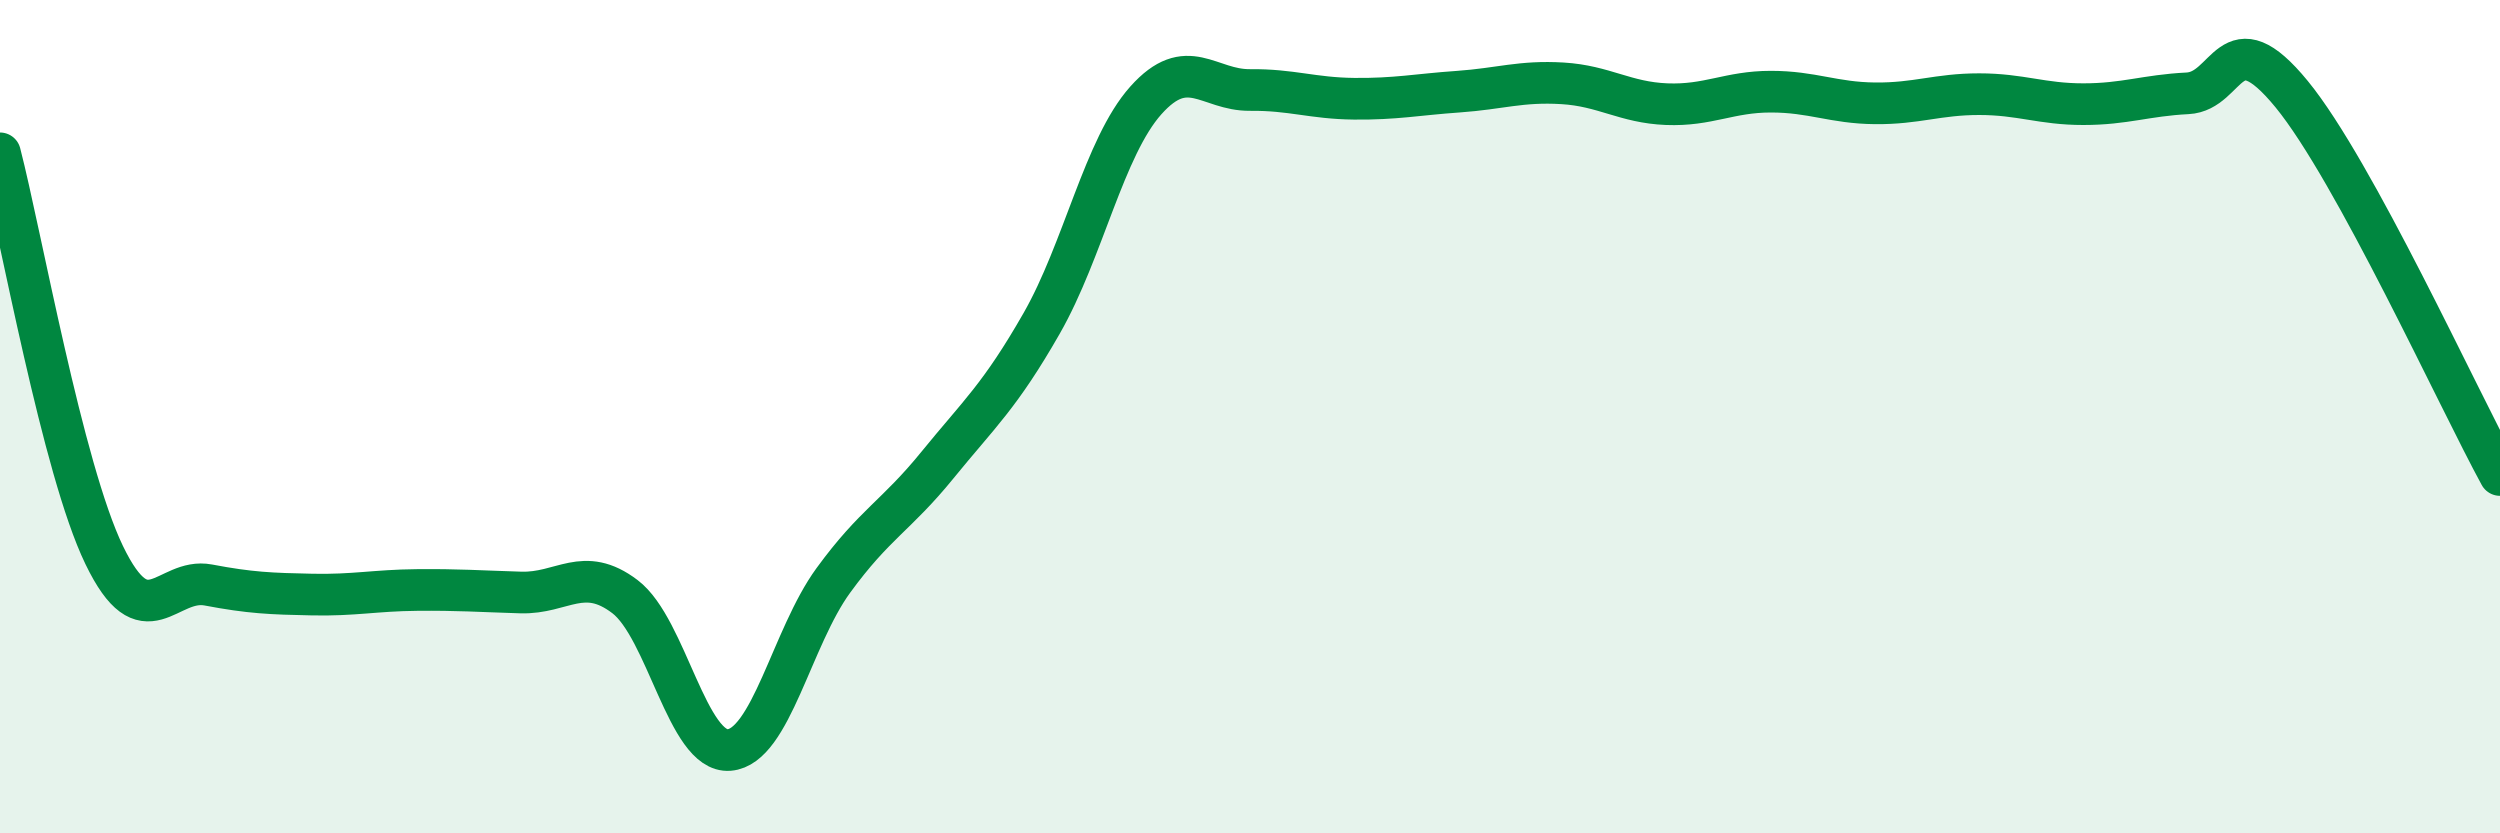
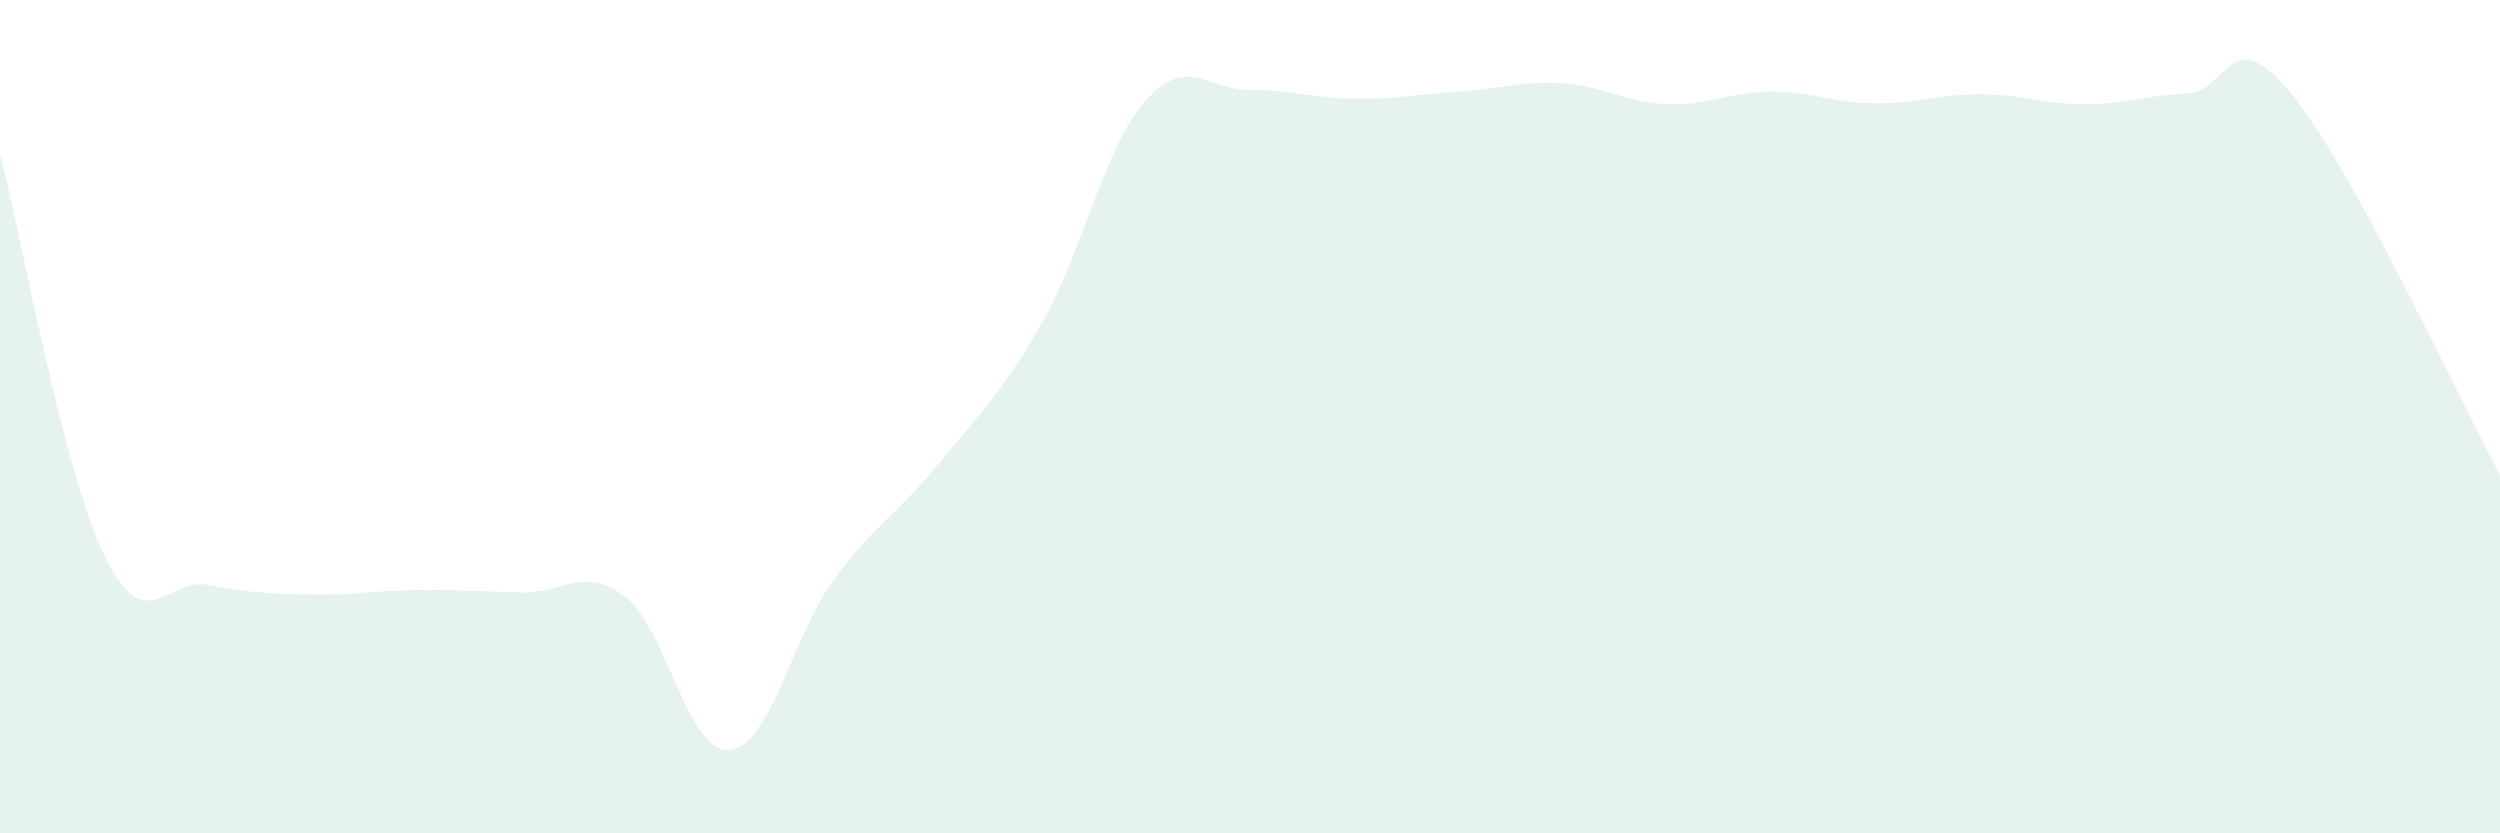
<svg xmlns="http://www.w3.org/2000/svg" width="60" height="20" viewBox="0 0 60 20">
  <path d="M 0,3.68 C 0.5,5.61 1.5,11.25 2.5,13.32 C 3.5,15.39 4,13.85 5,14.04 C 6,14.23 6.5,14.25 7.5,14.27 C 8.5,14.29 9,14.17 10,14.16 C 11,14.15 11.5,14.19 12.5,14.22 C 13.5,14.25 14,13.56 15,14.32 C 16,15.08 16.5,18.08 17.5,18 C 18.5,17.92 19,15.3 20,13.93 C 21,12.56 21.5,12.39 22.5,11.16 C 23.5,9.93 24,9.51 25,7.76 C 26,6.01 26.5,3.53 27.5,2.41 C 28.5,1.29 29,2.17 30,2.16 C 31,2.15 31.5,2.36 32.5,2.37 C 33.5,2.38 34,2.27 35,2.2 C 36,2.13 36.5,1.94 37.5,2 C 38.5,2.06 39,2.46 40,2.5 C 41,2.54 41.5,2.2 42.5,2.2 C 43.5,2.2 44,2.47 45,2.48 C 46,2.49 46.5,2.26 47.5,2.26 C 48.5,2.26 49,2.5 50,2.5 C 51,2.5 51.5,2.29 52.5,2.24 C 53.5,2.19 53.5,0.43 55,2.26 C 56.5,4.09 59,9.57 60,11.4L60 20L0 20Z" fill="#008740" opacity="0.1" stroke-linecap="round" stroke-linejoin="round" />
-   <path d="M 0,3.68 C 0.5,5.61 1.5,11.25 2.5,13.32 C 3.5,15.39 4,13.85 5,14.04 C 6,14.23 6.5,14.25 7.5,14.27 C 8.5,14.29 9,14.17 10,14.16 C 11,14.15 11.5,14.19 12.5,14.22 C 13.5,14.25 14,13.56 15,14.32 C 16,15.08 16.5,18.08 17.5,18 C 18.5,17.92 19,15.3 20,13.93 C 21,12.56 21.5,12.39 22.5,11.16 C 23.5,9.93 24,9.51 25,7.76 C 26,6.01 26.5,3.53 27.5,2.41 C 28.5,1.29 29,2.17 30,2.16 C 31,2.15 31.5,2.36 32.5,2.37 C 33.5,2.38 34,2.27 35,2.2 C 36,2.13 36.5,1.94 37.5,2 C 38.5,2.06 39,2.46 40,2.5 C 41,2.54 41.5,2.2 42.5,2.2 C 43.5,2.2 44,2.47 45,2.48 C 46,2.49 46.5,2.26 47.5,2.26 C 48.5,2.26 49,2.5 50,2.5 C 51,2.5 51.5,2.29 52.5,2.24 C 53.5,2.19 53.5,0.43 55,2.26 C 56.5,4.09 59,9.57 60,11.4" stroke="#008740" stroke-width="1" fill="none" stroke-linecap="round" stroke-linejoin="round" />
</svg>